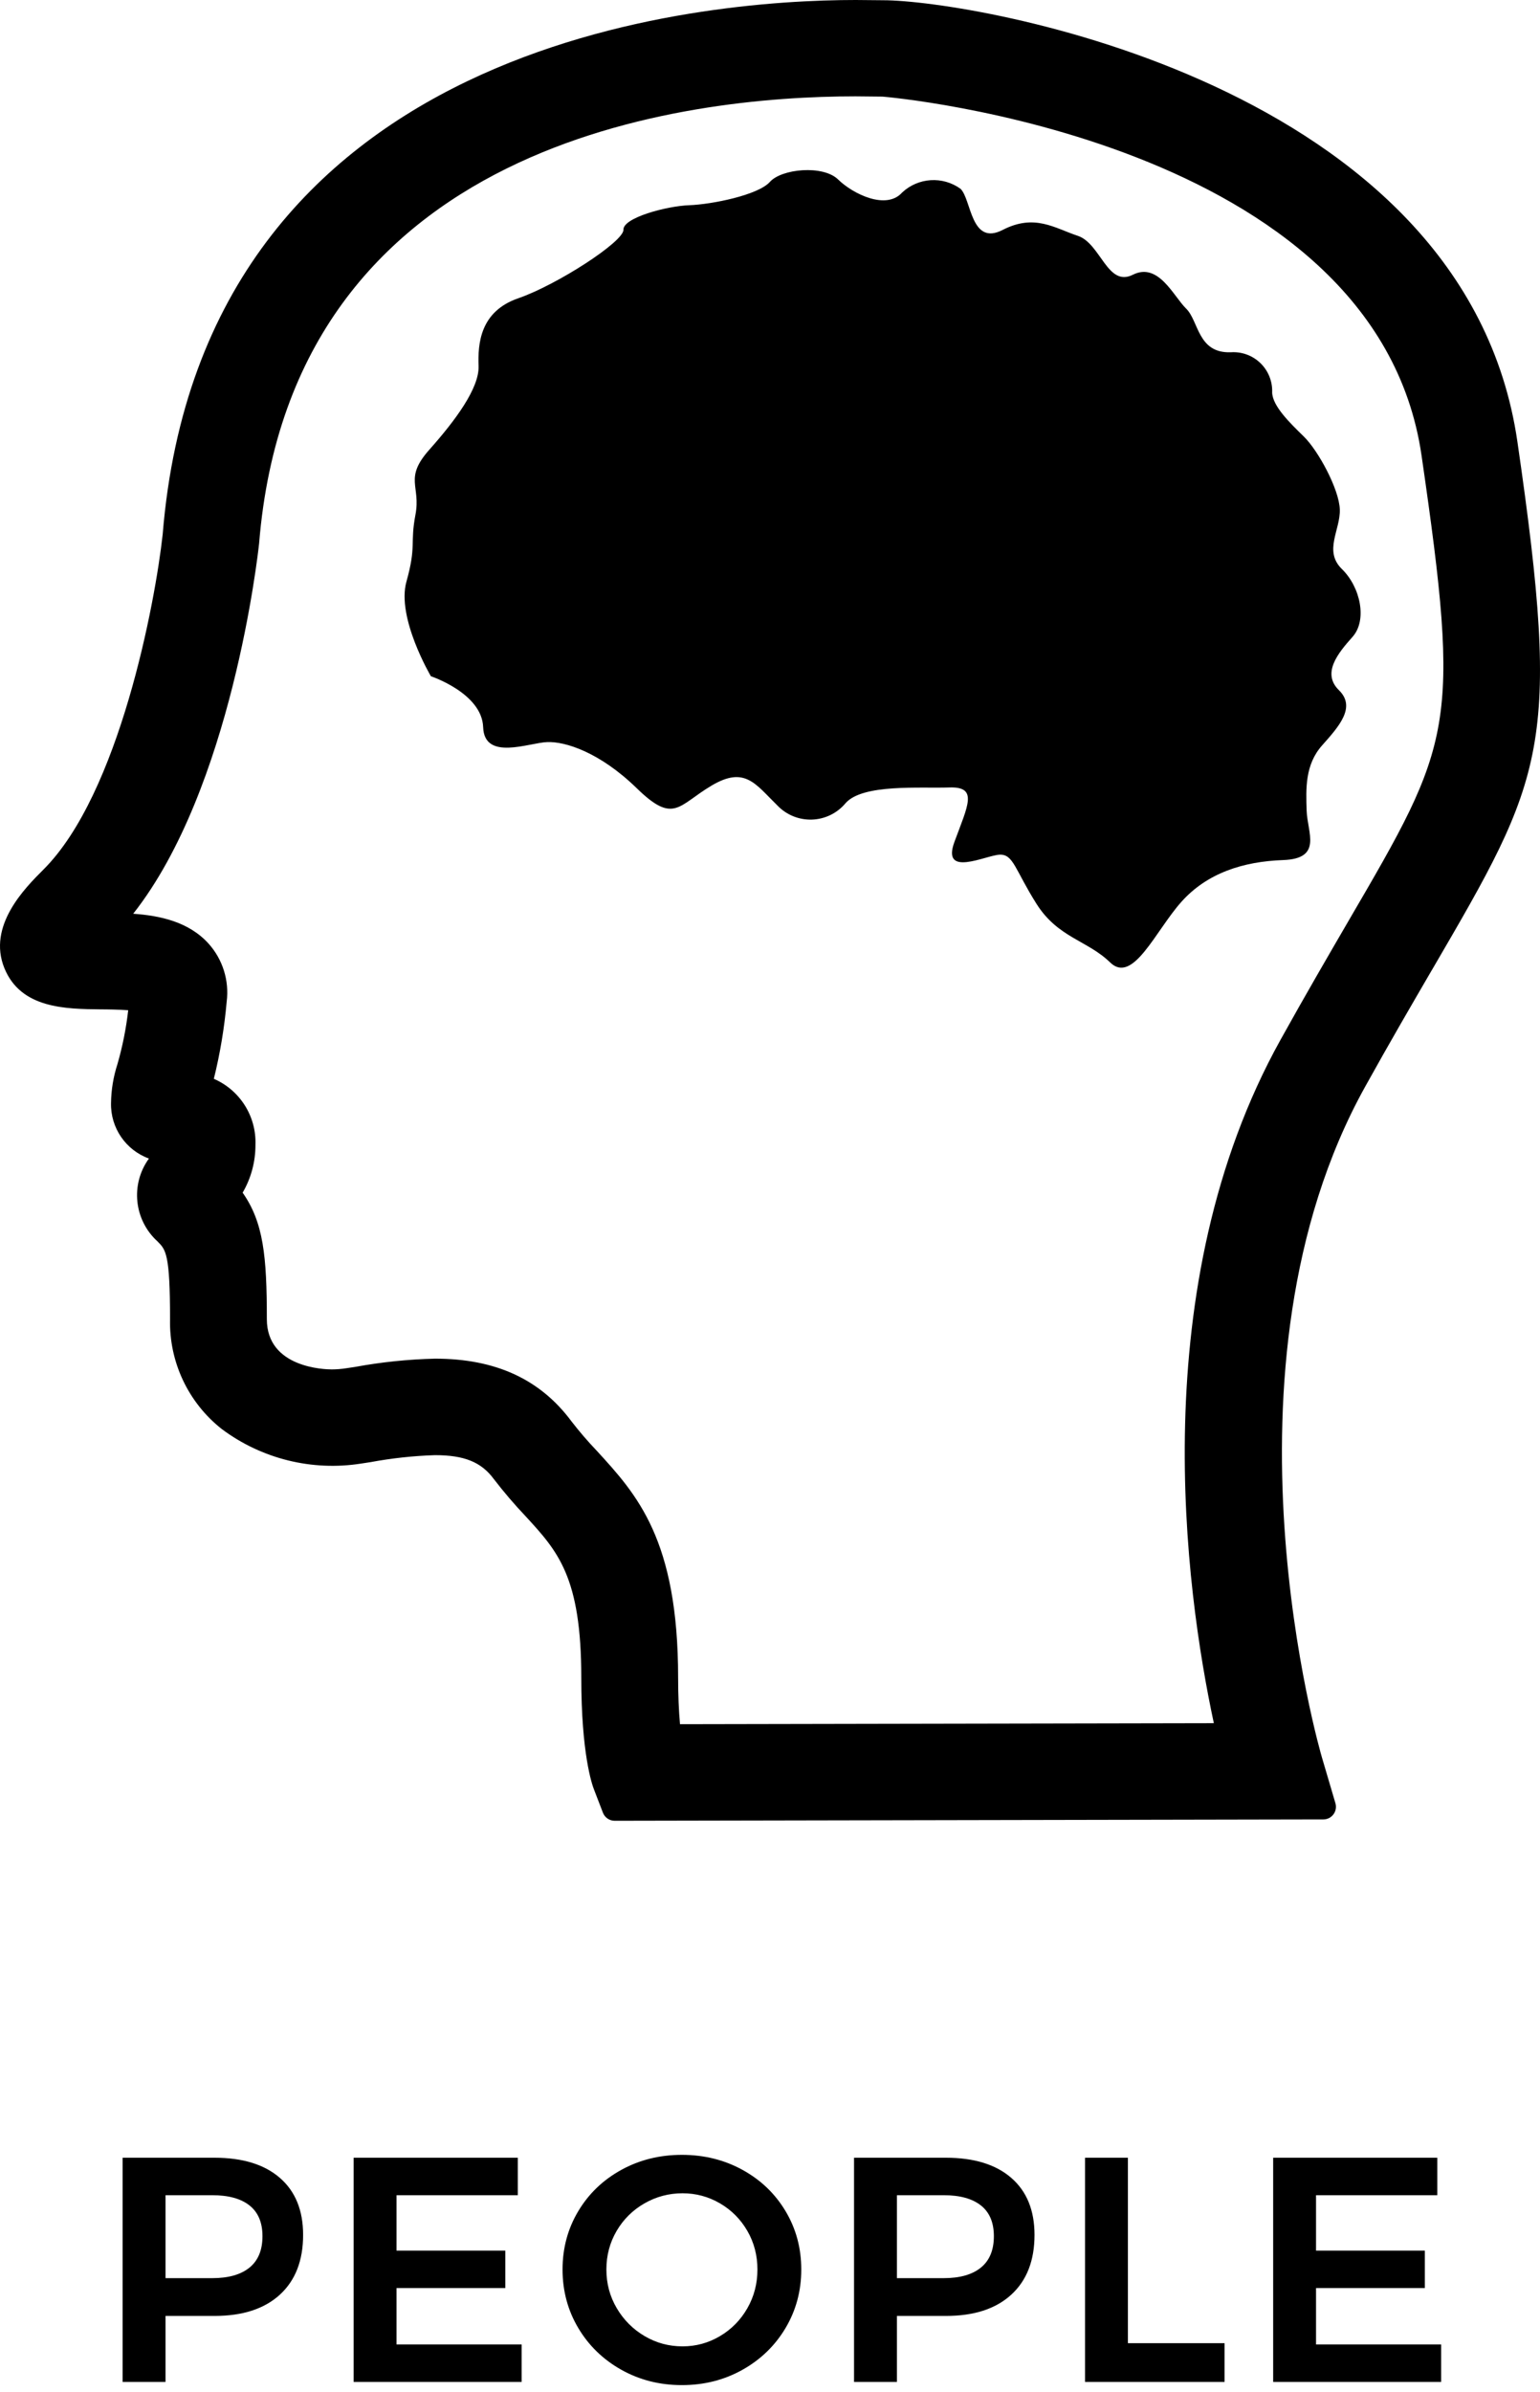
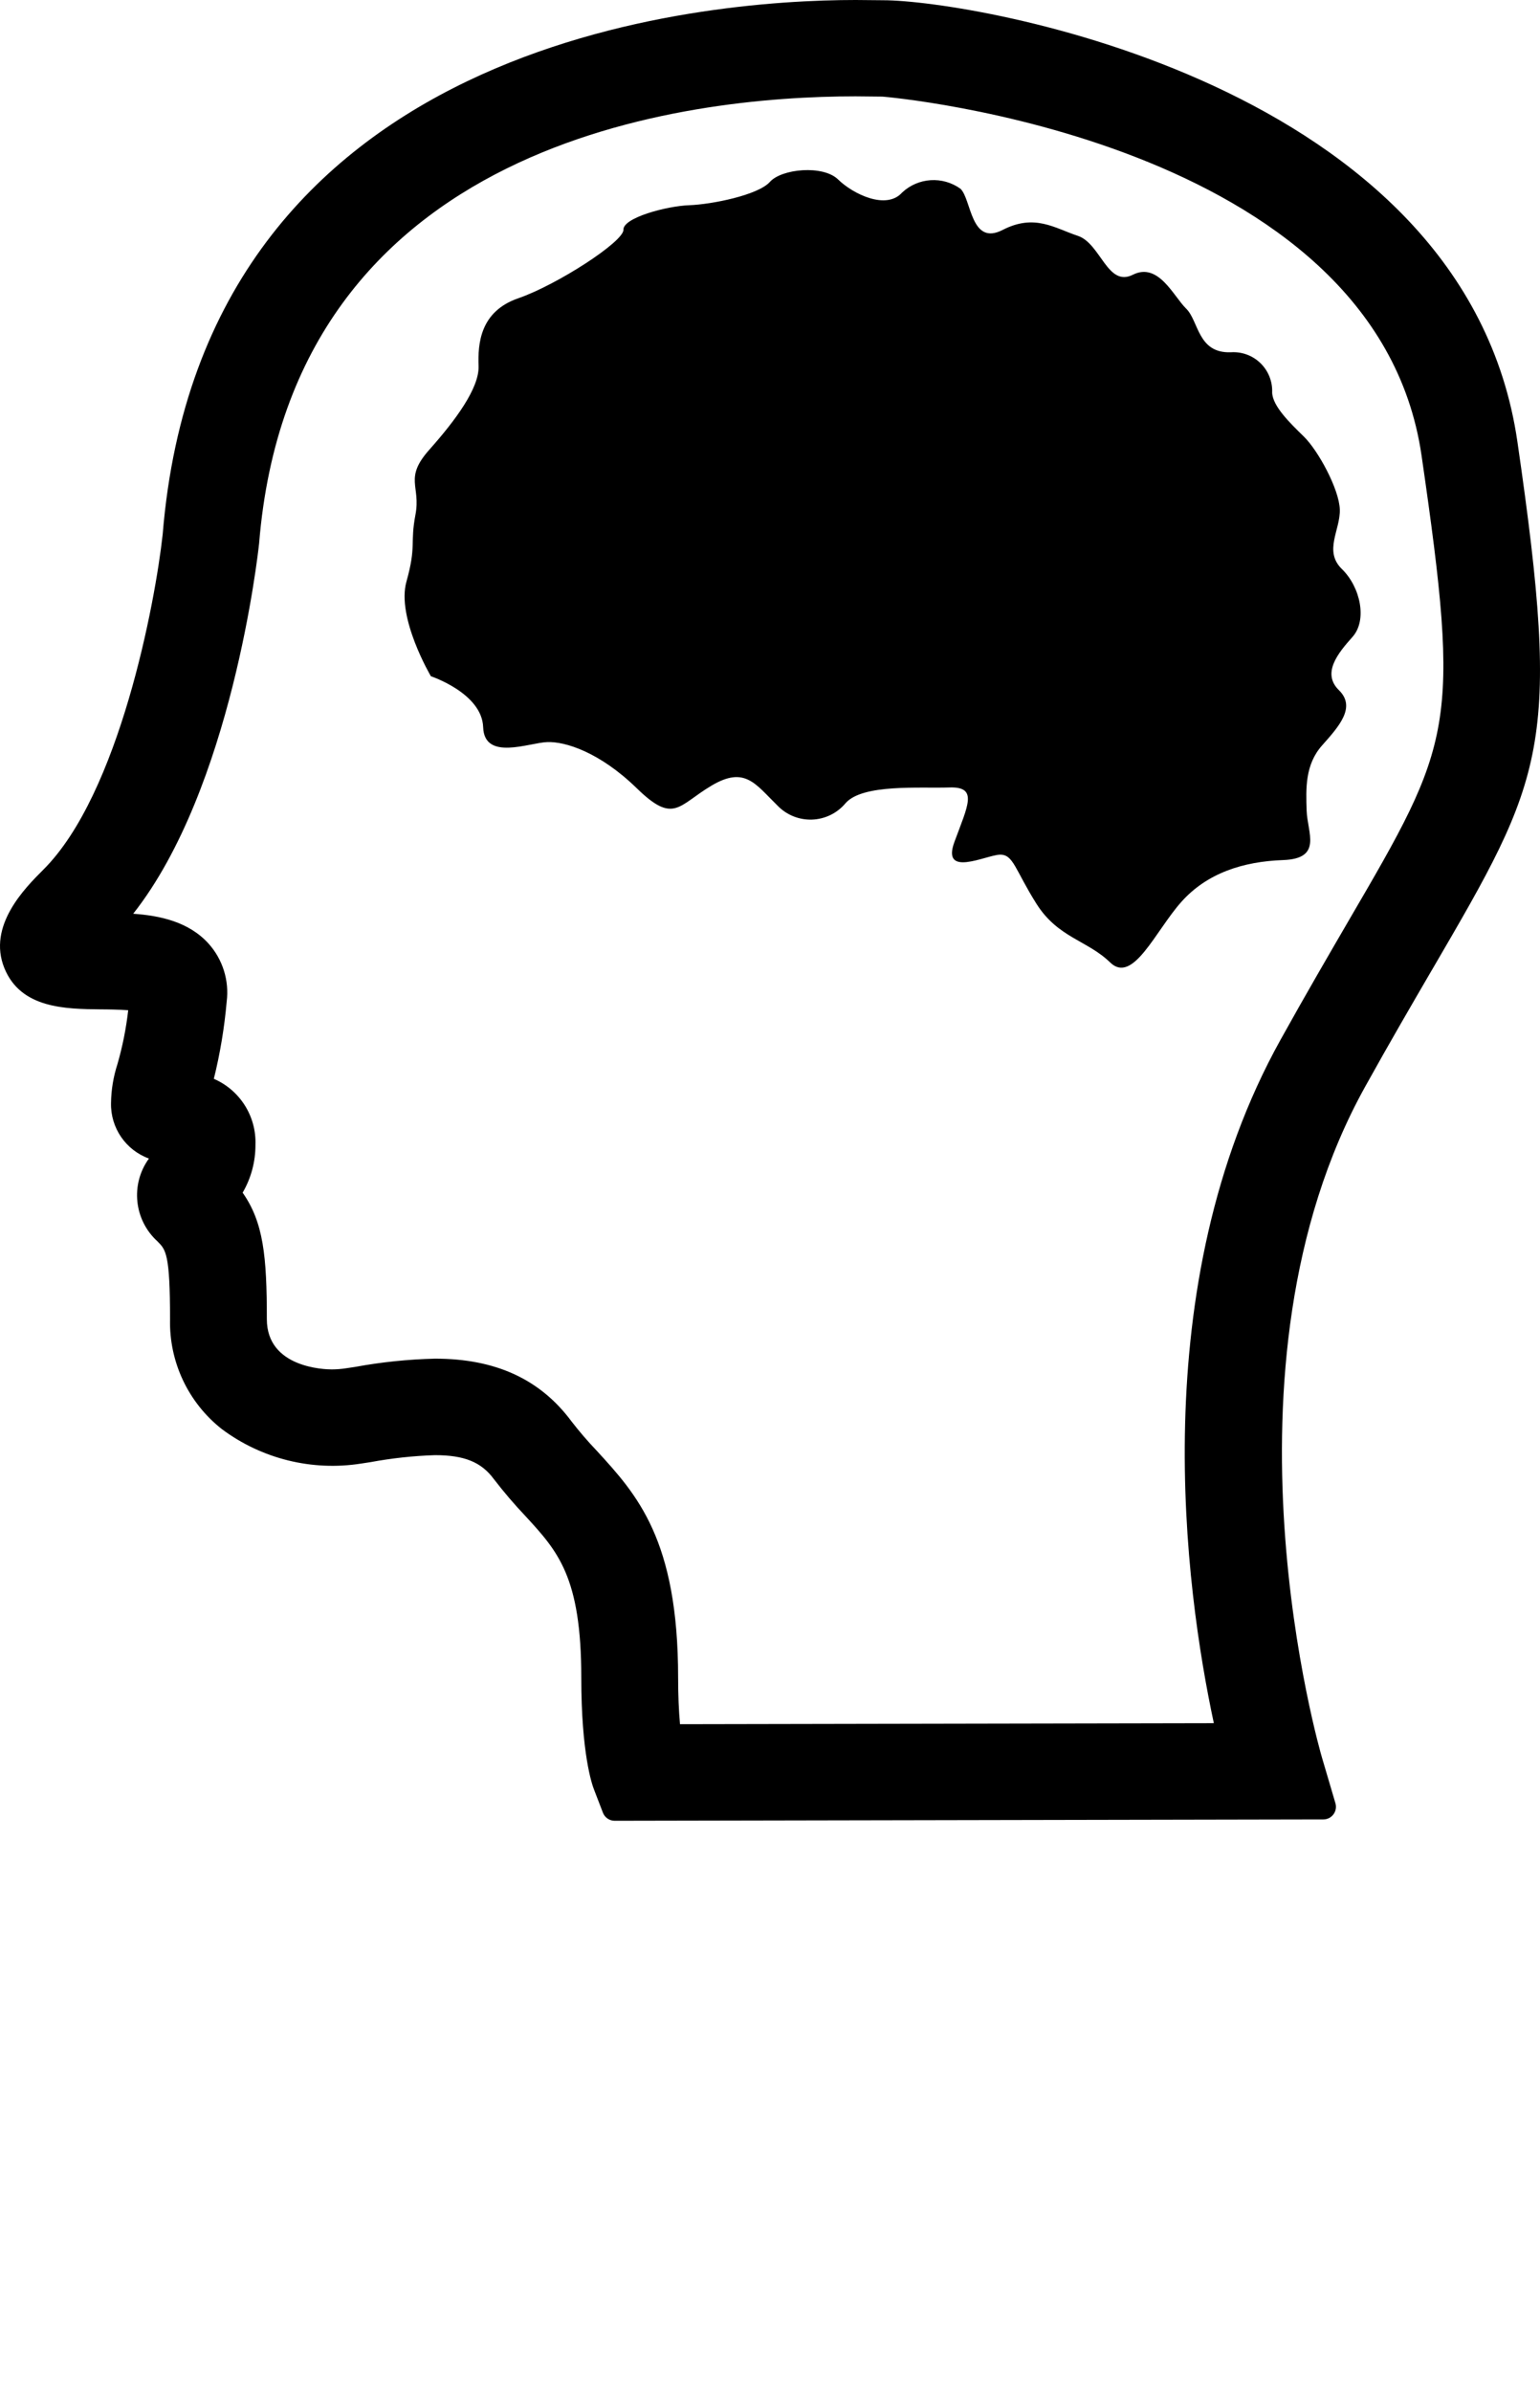
<svg xmlns="http://www.w3.org/2000/svg" width="154px" height="239px" viewBox="0 0 154 239" version="1.1">
  <title>front-people</title>
  <desc>Created with Sketch.</desc>
  <defs />
  <g id="Page-1" stroke="none" stroke-width="1" fill="none" fill-rule="evenodd">
    <g id="front-people" transform="translate(-11, 0)" fill="#000000">
      <path d="M162.741,44.141 C157.517,8.161 108.165,0.025 99.323,0.025 L96.572,0 C81.331,0 31.292,3.852 27.267,53.402 C26.531,60.153 22.943,79.331 15.328,86.903 C13.506,88.723 9.708,92.509 11.443,96.749 C13.091,100.767 17.523,100.818 21.096,100.856 C21.695,100.856 22.852,100.872 23.821,100.943 C23.612,102.77 23.251,104.575 22.74,106.341 C22.335,107.594 22.12,108.9 22.103,110.216 C22.045,112.687 23.571,114.919 25.894,115.761 C24.024,118.337 24.395,121.909 26.755,124.045 C27.586,124.876 28.004,125.29 28.004,131.818 C27.907,136.091 29.828,140.159 33.189,142.799 C37.177,145.771 42.194,147.012 47.107,146.241 L48.037,146.099 C50.17,145.703 52.329,145.469 54.497,145.399 C57.42,145.399 59.121,146.086 60.372,147.773 C61.368,149.069 62.43,150.313 63.555,151.498 C66.797,155.022 69.129,157.569 69.129,167.639 C69.129,175.212 70.194,178.3 70.411,178.836 L71.292,181.126 C71.48,181.612 71.948,181.932 72.469,181.931 L143.334,181.796 C143.731,181.796 144.105,181.609 144.343,181.292 C144.581,180.974 144.655,180.563 144.544,180.182 L143.197,175.616 C143.078,175.229 131.855,136.737 147.521,108.571 C150.02,104.072 152.213,100.32 154.106,97.065 L154.244,96.834 C165.449,77.626 167.178,74.677 162.741,44.141 Z M145.862,91.999 C143.912,95.352 141.643,99.236 139.049,103.902 C125.368,128.506 129.519,158.8 132.384,172.181 L79.001,172.281 C78.878,170.922 78.812,169.366 78.812,167.637 C78.812,153.829 74.695,149.343 70.68,144.964 C69.786,144.028 68.941,143.047 68.149,142.023 C65.016,137.806 60.551,135.757 54.496,135.757 C51.819,135.822 49.151,136.097 46.518,136.581 L45.625,136.715 C45.141,136.791 44.652,136.83 44.162,136.831 C43.504,136.831 37.685,136.687 37.685,131.815 C37.685,125.484 37.338,122.128 35.264,119.173 C36.111,117.719 36.553,116.065 36.545,114.383 C36.645,111.54 34.994,108.926 32.384,107.796 C33.012,105.26 33.441,102.68 33.669,100.077 C33.932,97.982 33.276,95.875 31.869,94.3 C29.881,92.092 26.979,91.488 24.32,91.301 C34.181,78.805 36.791,55.39 36.909,54.313 C40.179,13.981 79.719,9.627 96.555,9.627 L99.248,9.654 C99.738,9.682 148.553,13.88 153.155,45.515 C157.106,72.73 156.26,74.187 145.862,91.999 Z M144.981,50.903 C144.912,48.867 142.816,45.02 141.388,43.625 C139.959,42.231 138.265,40.581 138.216,39.227 C138.262,38.127 137.838,37.059 137.05,36.29 C136.262,35.521 135.183,35.125 134.085,35.199 C130.755,35.319 130.886,32.077 129.616,30.839 C128.347,29.602 126.845,26.171 124.289,27.451 C121.733,28.732 121.084,24.327 118.776,23.563 C116.468,22.798 114.466,21.328 111.268,22.974 C108.07,24.619 108.15,19.932 107.056,18.868 C105.27,17.576 102.818,17.732 101.209,19.241 C99.639,21.002 96.327,19.412 94.811,17.934 C93.296,16.457 89.156,16.864 87.989,18.176 C86.821,19.489 82.206,20.422 79.926,20.505 C77.646,20.587 73.298,21.761 73.345,22.952 C73.392,24.142 66.702,28.461 62.848,29.796 C58.989,31.114 58.78,34.362 58.858,36.573 C58.936,38.785 56.525,42.023 53.943,44.923 C51.361,47.823 53.098,48.529 52.544,51.439 C51.99,54.349 52.656,54.505 51.644,58.115 C50.632,61.725 54.09,67.571 54.09,67.571 C54.09,67.571 59.2,69.261 59.316,72.664 C59.432,76.067 63.931,74.205 65.724,74.149 C67.51,74.078 70.966,75.148 74.678,78.764 C78.39,82.38 78.807,80.487 82.152,78.5 C85.497,76.514 86.542,78.342 88.738,80.482 C89.639,81.425 90.9,81.939 92.204,81.893 C93.508,81.848 94.73,81.248 95.563,80.245 C97.285,78.304 103.004,78.785 105.926,78.684 C108.848,78.583 107.783,80.484 106.444,84.12 C105.108,87.736 109.592,85.453 110.967,85.399 C112.343,85.345 112.487,86.885 114.64,90.297 C116.793,93.71 119.738,93.951 122.014,96.168 C124.289,98.384 126.541,93.027 129.124,90.128 C131.706,87.228 135.332,86.079 139.309,85.938 C143.287,85.797 141.737,83.21 141.664,81.002 C141.591,78.795 141.496,76.404 143.213,74.477 C144.931,72.551 146.618,70.653 144.894,68.965 C143.169,67.278 144.761,65.302 146.251,63.638 C147.742,61.973 147.051,58.67 145.193,56.862 C143.336,55.054 145.051,52.945 144.981,50.903 Z" id="Shape" fill-rule="nonzero" />
-       <path d="M38.991,217.616 C40.538,218.96 41.311,220.859 41.311,223.312 C41.311,225.872 40.538,227.861 38.991,229.28 C37.445,230.699 35.263,231.408 32.447,231.408 L27.551,231.408 L27.551,238 L23.263,238 L23.263,215.6 L32.447,215.6 C35.263,215.6 37.445,216.272 38.991,217.616 Z M35.951,226.576 C36.815,225.872 37.247,224.827 37.247,223.44 C37.247,222.075 36.815,221.051 35.951,220.368 C35.087,219.685 33.845,219.344 32.223,219.344 L27.551,219.344 L27.551,227.632 L32.223,227.632 C33.845,227.632 35.087,227.28 35.951,226.576 Z M46.363,215.6 L62.779,215.6 L62.779,219.344 L50.651,219.344 L50.651,224.88 L61.531,224.88 L61.531,228.624 L50.651,228.624 L50.651,234.256 L63.163,234.256 L63.163,238 L46.363,238 L46.363,215.6 Z M85.255,216.816 C87.079,217.819 88.514,219.195 89.559,220.944 C90.605,222.693 91.127,224.635 91.127,226.768 C91.127,228.901 90.605,230.848 89.559,232.608 C88.514,234.368 87.079,235.76 85.255,236.784 C83.431,237.808 81.41,238.32 79.191,238.32 C76.973,238.32 74.951,237.808 73.127,236.784 C71.303,235.76 69.869,234.368 68.823,232.608 C67.778,230.848 67.255,228.901 67.255,226.768 C67.255,224.635 67.778,222.693 68.823,220.944 C69.869,219.195 71.303,217.819 73.127,216.816 C74.951,215.813 76.973,215.312 79.191,215.312 C81.41,215.312 83.431,215.813 85.255,216.816 Z M75.447,220.16 C74.274,220.832 73.346,221.749 72.663,222.912 C71.981,224.075 71.639,225.36 71.639,226.768 C71.639,228.176 71.986,229.467 72.679,230.64 C73.373,231.813 74.301,232.741 75.463,233.424 C76.626,234.107 77.89,234.448 79.255,234.448 C80.599,234.448 81.847,234.107 82.999,233.424 C84.151,232.741 85.063,231.813 85.735,230.64 C86.407,229.467 86.743,228.176 86.743,226.768 C86.743,225.36 86.407,224.075 85.735,222.912 C85.063,221.749 84.151,220.832 82.999,220.16 C81.847,219.488 80.599,219.152 79.255,219.152 C77.89,219.152 76.621,219.488 75.447,220.16 Z M112.131,217.616 C113.678,218.96 114.451,220.859 114.451,223.312 C114.451,225.872 113.678,227.861 112.131,229.28 C110.585,230.699 108.403,231.408 105.587,231.408 L100.691,231.408 L100.691,238 L96.403,238 L96.403,215.6 L105.587,215.6 C108.403,215.6 110.585,216.272 112.131,217.616 Z M109.091,226.576 C109.955,225.872 110.387,224.827 110.387,223.44 C110.387,222.075 109.955,221.051 109.091,220.368 C108.227,219.685 106.985,219.344 105.363,219.344 L100.691,219.344 L100.691,227.632 L105.363,227.632 C106.985,227.632 108.227,227.28 109.091,226.576 Z M119.503,215.6 L123.791,215.6 L123.791,234.128 L133.455,234.128 L133.455,238 L119.503,238 L119.503,215.6 Z M138.315,215.6 L154.731,215.6 L154.731,219.344 L142.603,219.344 L142.603,224.88 L153.483,224.88 L153.483,228.624 L142.603,228.624 L142.603,234.256 L155.115,234.256 L155.115,238 L138.315,238 L138.315,215.6 Z" id="PEOPLE" />
    </g>
  </g>
</svg>